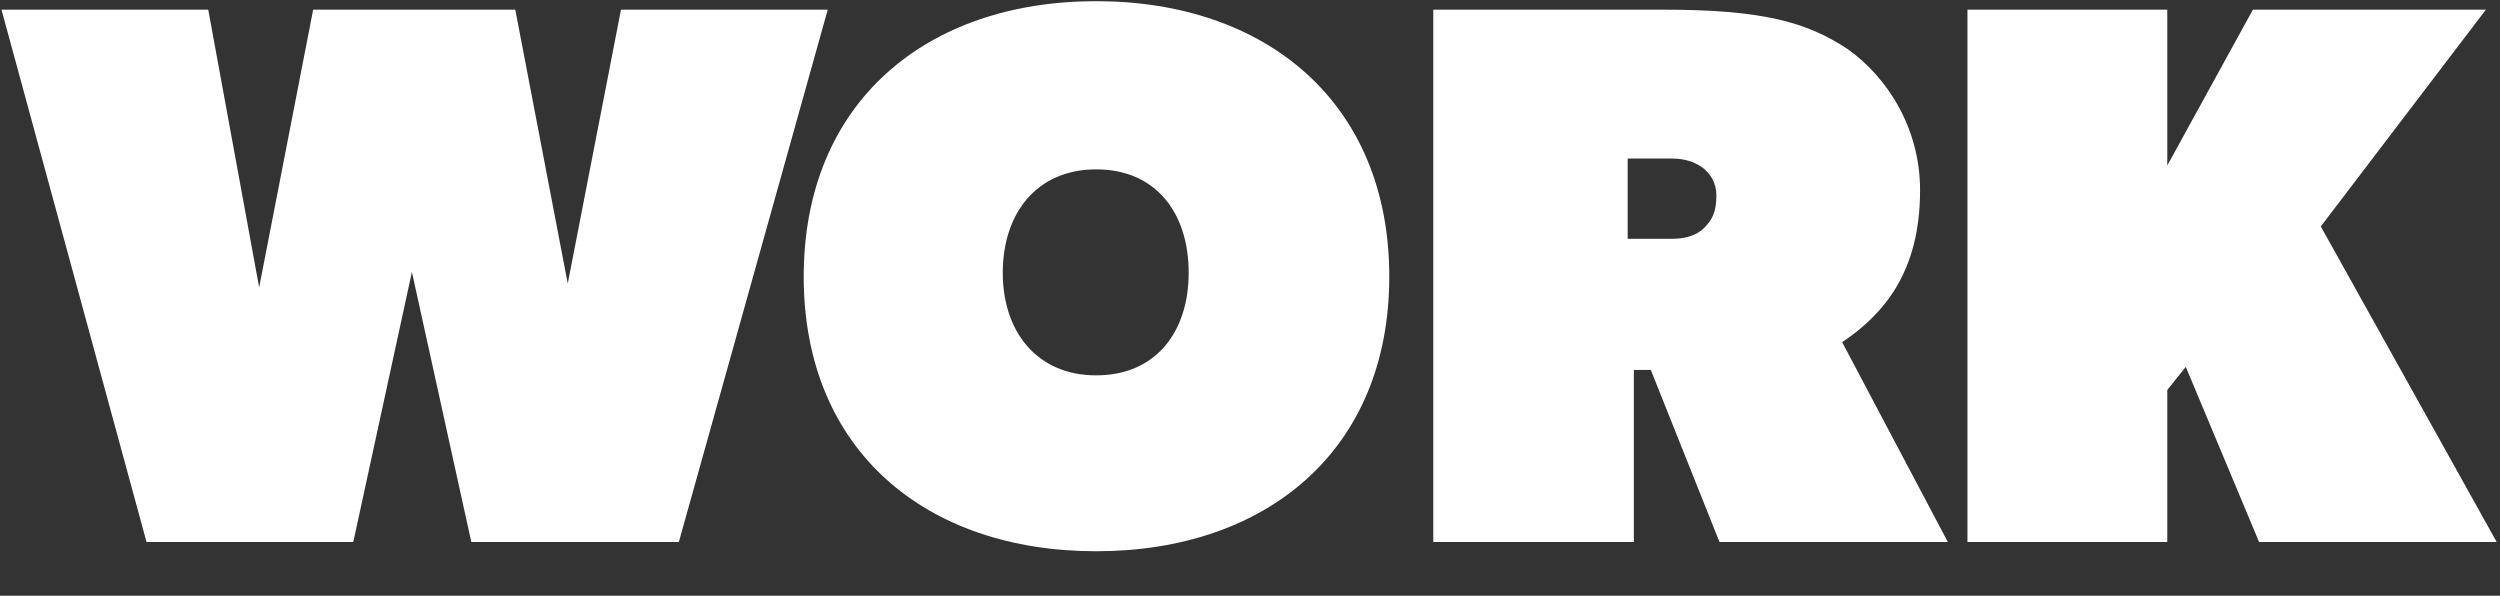
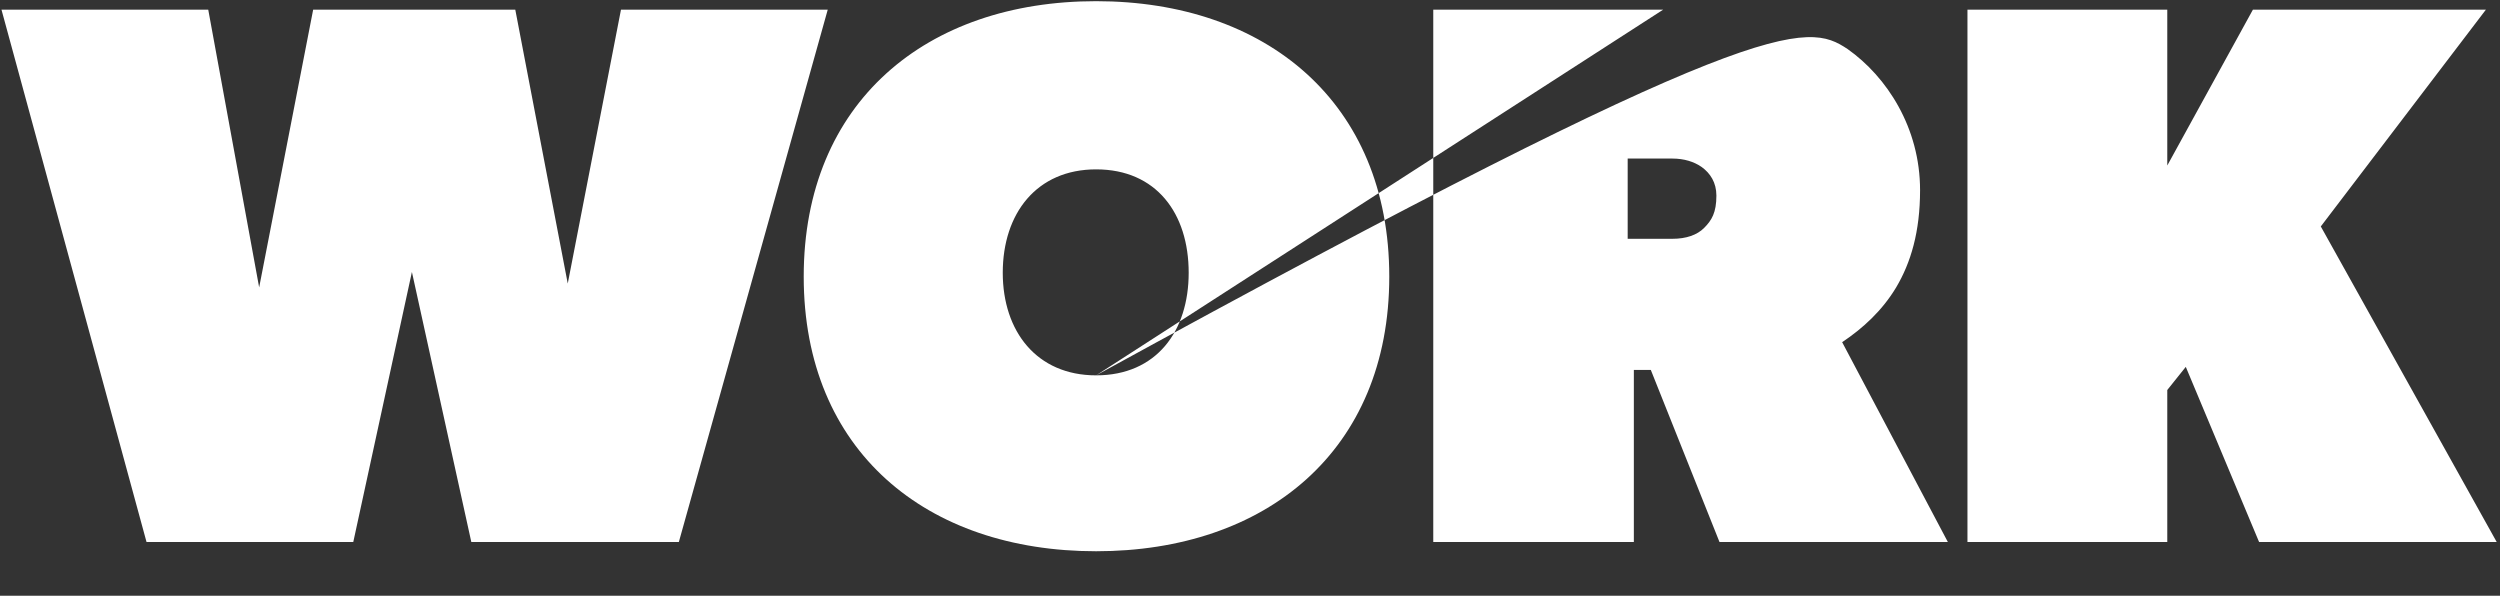
<svg xmlns="http://www.w3.org/2000/svg" width="512" height="122" viewBox="0 0 512 122" fill="none">
  <rect x="0" y="0" width="512" height="122" fill="#333333" stroke="none" />
-   <path d="M0.303 1.98H42.648L53.075 58.86L64.135 1.98H105.531L116.275 58.07L127.177 1.98H169.521L139.027 111H96.525L84.359 55.7L72.352 111H30.008L0.303 1.98ZM224.483 112.896C189.723 112.896 164.601 92.356 164.601 56.648C164.601 20.94 189.723 0.242 224.483 0.242C259.243 0.242 284.523 20.94 284.523 56.648C284.523 92.356 259.243 112.896 224.483 112.896ZM224.483 76.872C236.807 76.872 243.443 67.866 243.443 55.858C243.443 43.692 236.807 34.686 224.483 34.686C212.317 34.686 205.365 43.692 205.365 55.858C205.365 67.866 212.317 76.872 224.483 76.872ZM340.616 1.98C360.998 1.98 370.004 4.508 378.378 10.038C386.436 15.726 393.23 26.154 393.23 38.952C393.23 47.484 391.334 53.804 388.332 58.86C385.488 63.6 381.538 67.234 377.272 70.078L398.918 111H352.15L338.088 75.766H334.612V111H293.532V1.98H340.616ZM342.512 48.906C345.356 48.906 347.568 48.116 348.99 46.694C350.57 45.114 351.518 43.534 351.518 40.058C351.518 37.372 350.254 35.476 348.516 34.212C346.936 33.106 344.882 32.474 342.512 32.474H333.348V48.906H342.512ZM402.936 1.98H443.858V33.896L461.396 1.98H509.112L475.3 46.378L511.324 111H462.66L447.65 75.134L443.858 79.874V111H402.936V1.98Z" fill="white" />
+   <path d="M0.303 1.98H42.648L53.075 58.86L64.135 1.98H105.531L116.275 58.07L127.177 1.98H169.521L139.027 111H96.525L84.359 55.7L72.352 111H30.008L0.303 1.98ZM224.483 112.896C189.723 112.896 164.601 92.356 164.601 56.648C164.601 20.94 189.723 0.242 224.483 0.242C259.243 0.242 284.523 20.94 284.523 56.648C284.523 92.356 259.243 112.896 224.483 112.896ZM224.483 76.872C236.807 76.872 243.443 67.866 243.443 55.858C243.443 43.692 236.807 34.686 224.483 34.686C212.317 34.686 205.365 43.692 205.365 55.858C205.365 67.866 212.317 76.872 224.483 76.872ZC360.998 1.98 370.004 4.508 378.378 10.038C386.436 15.726 393.23 26.154 393.23 38.952C393.23 47.484 391.334 53.804 388.332 58.86C385.488 63.6 381.538 67.234 377.272 70.078L398.918 111H352.15L338.088 75.766H334.612V111H293.532V1.98H340.616ZM342.512 48.906C345.356 48.906 347.568 48.116 348.99 46.694C350.57 45.114 351.518 43.534 351.518 40.058C351.518 37.372 350.254 35.476 348.516 34.212C346.936 33.106 344.882 32.474 342.512 32.474H333.348V48.906H342.512ZM402.936 1.98H443.858V33.896L461.396 1.98H509.112L475.3 46.378L511.324 111H462.66L447.65 75.134L443.858 79.874V111H402.936V1.98Z" fill="white" />
</svg>